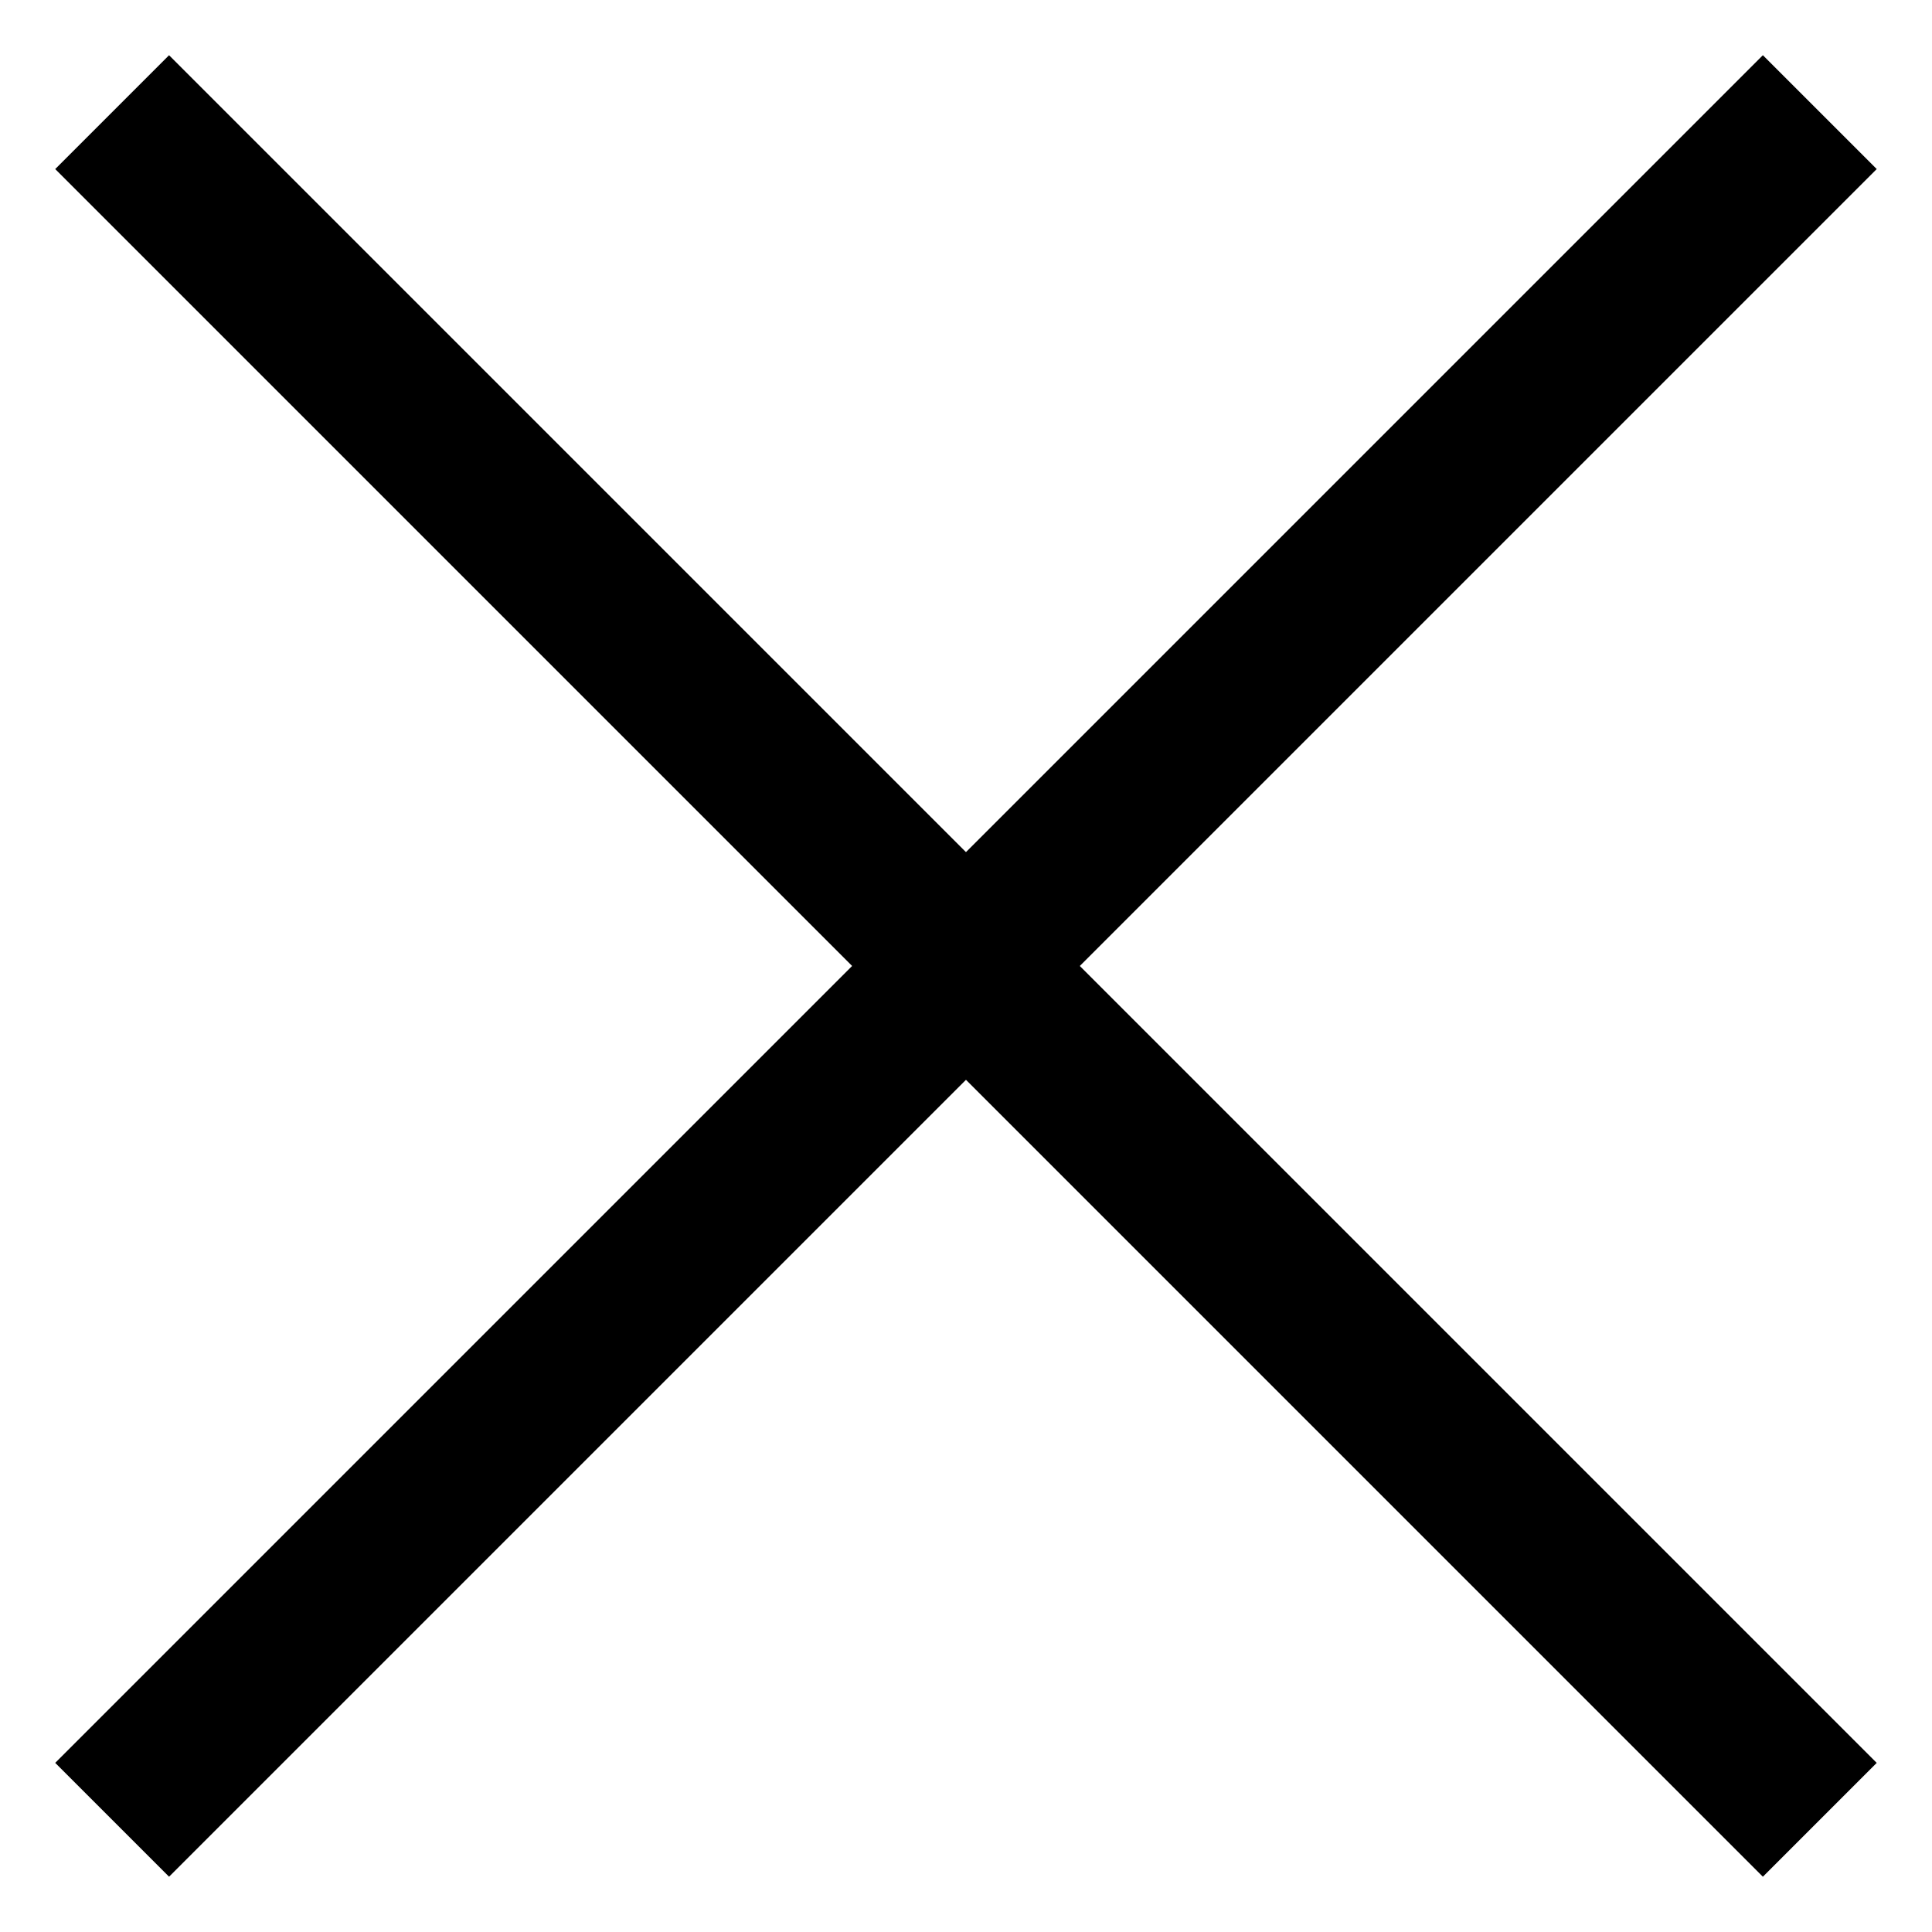
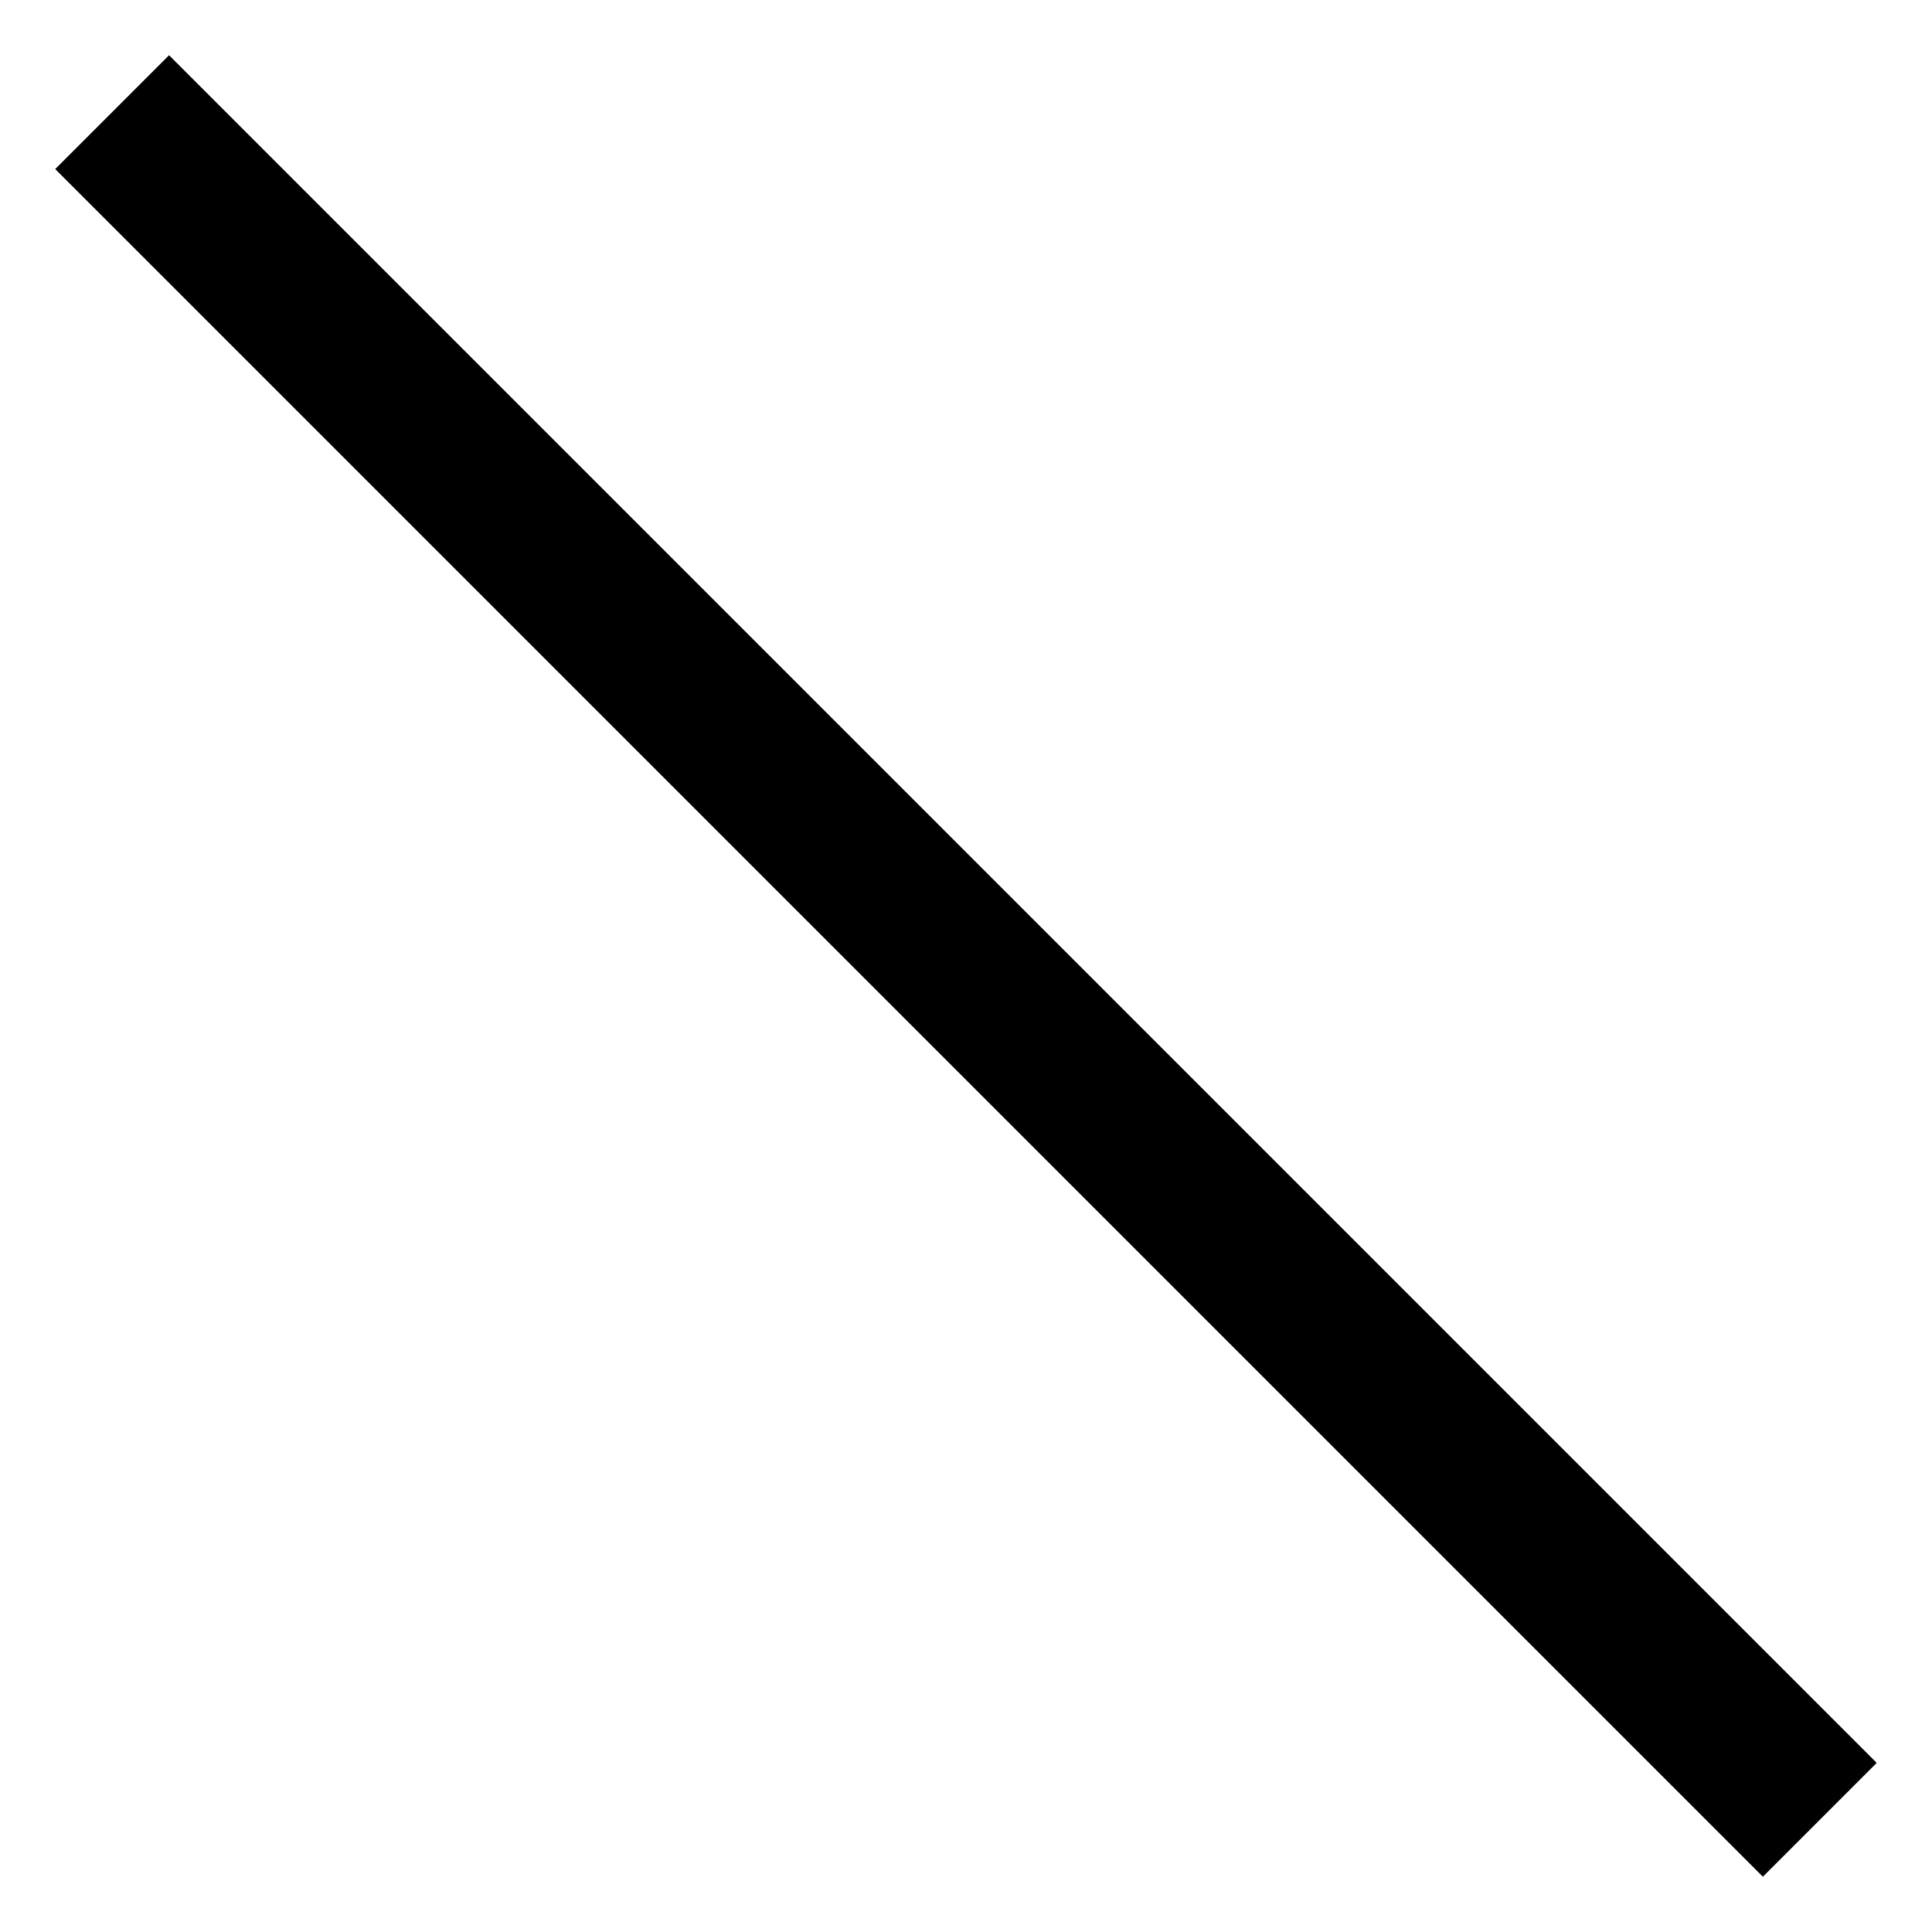
<svg xmlns="http://www.w3.org/2000/svg" width="24" height="24" viewBox="0 0 24 24" fill="none">
-   <rect x="0.686" y="21.899" width="30" height="2" transform="rotate(-45 0.686 21.899)" fill="black" />
  <rect x="2.1" y="0.686" width="30" height="2" transform="rotate(45 2.1 0.686)" fill="black" />
</svg>